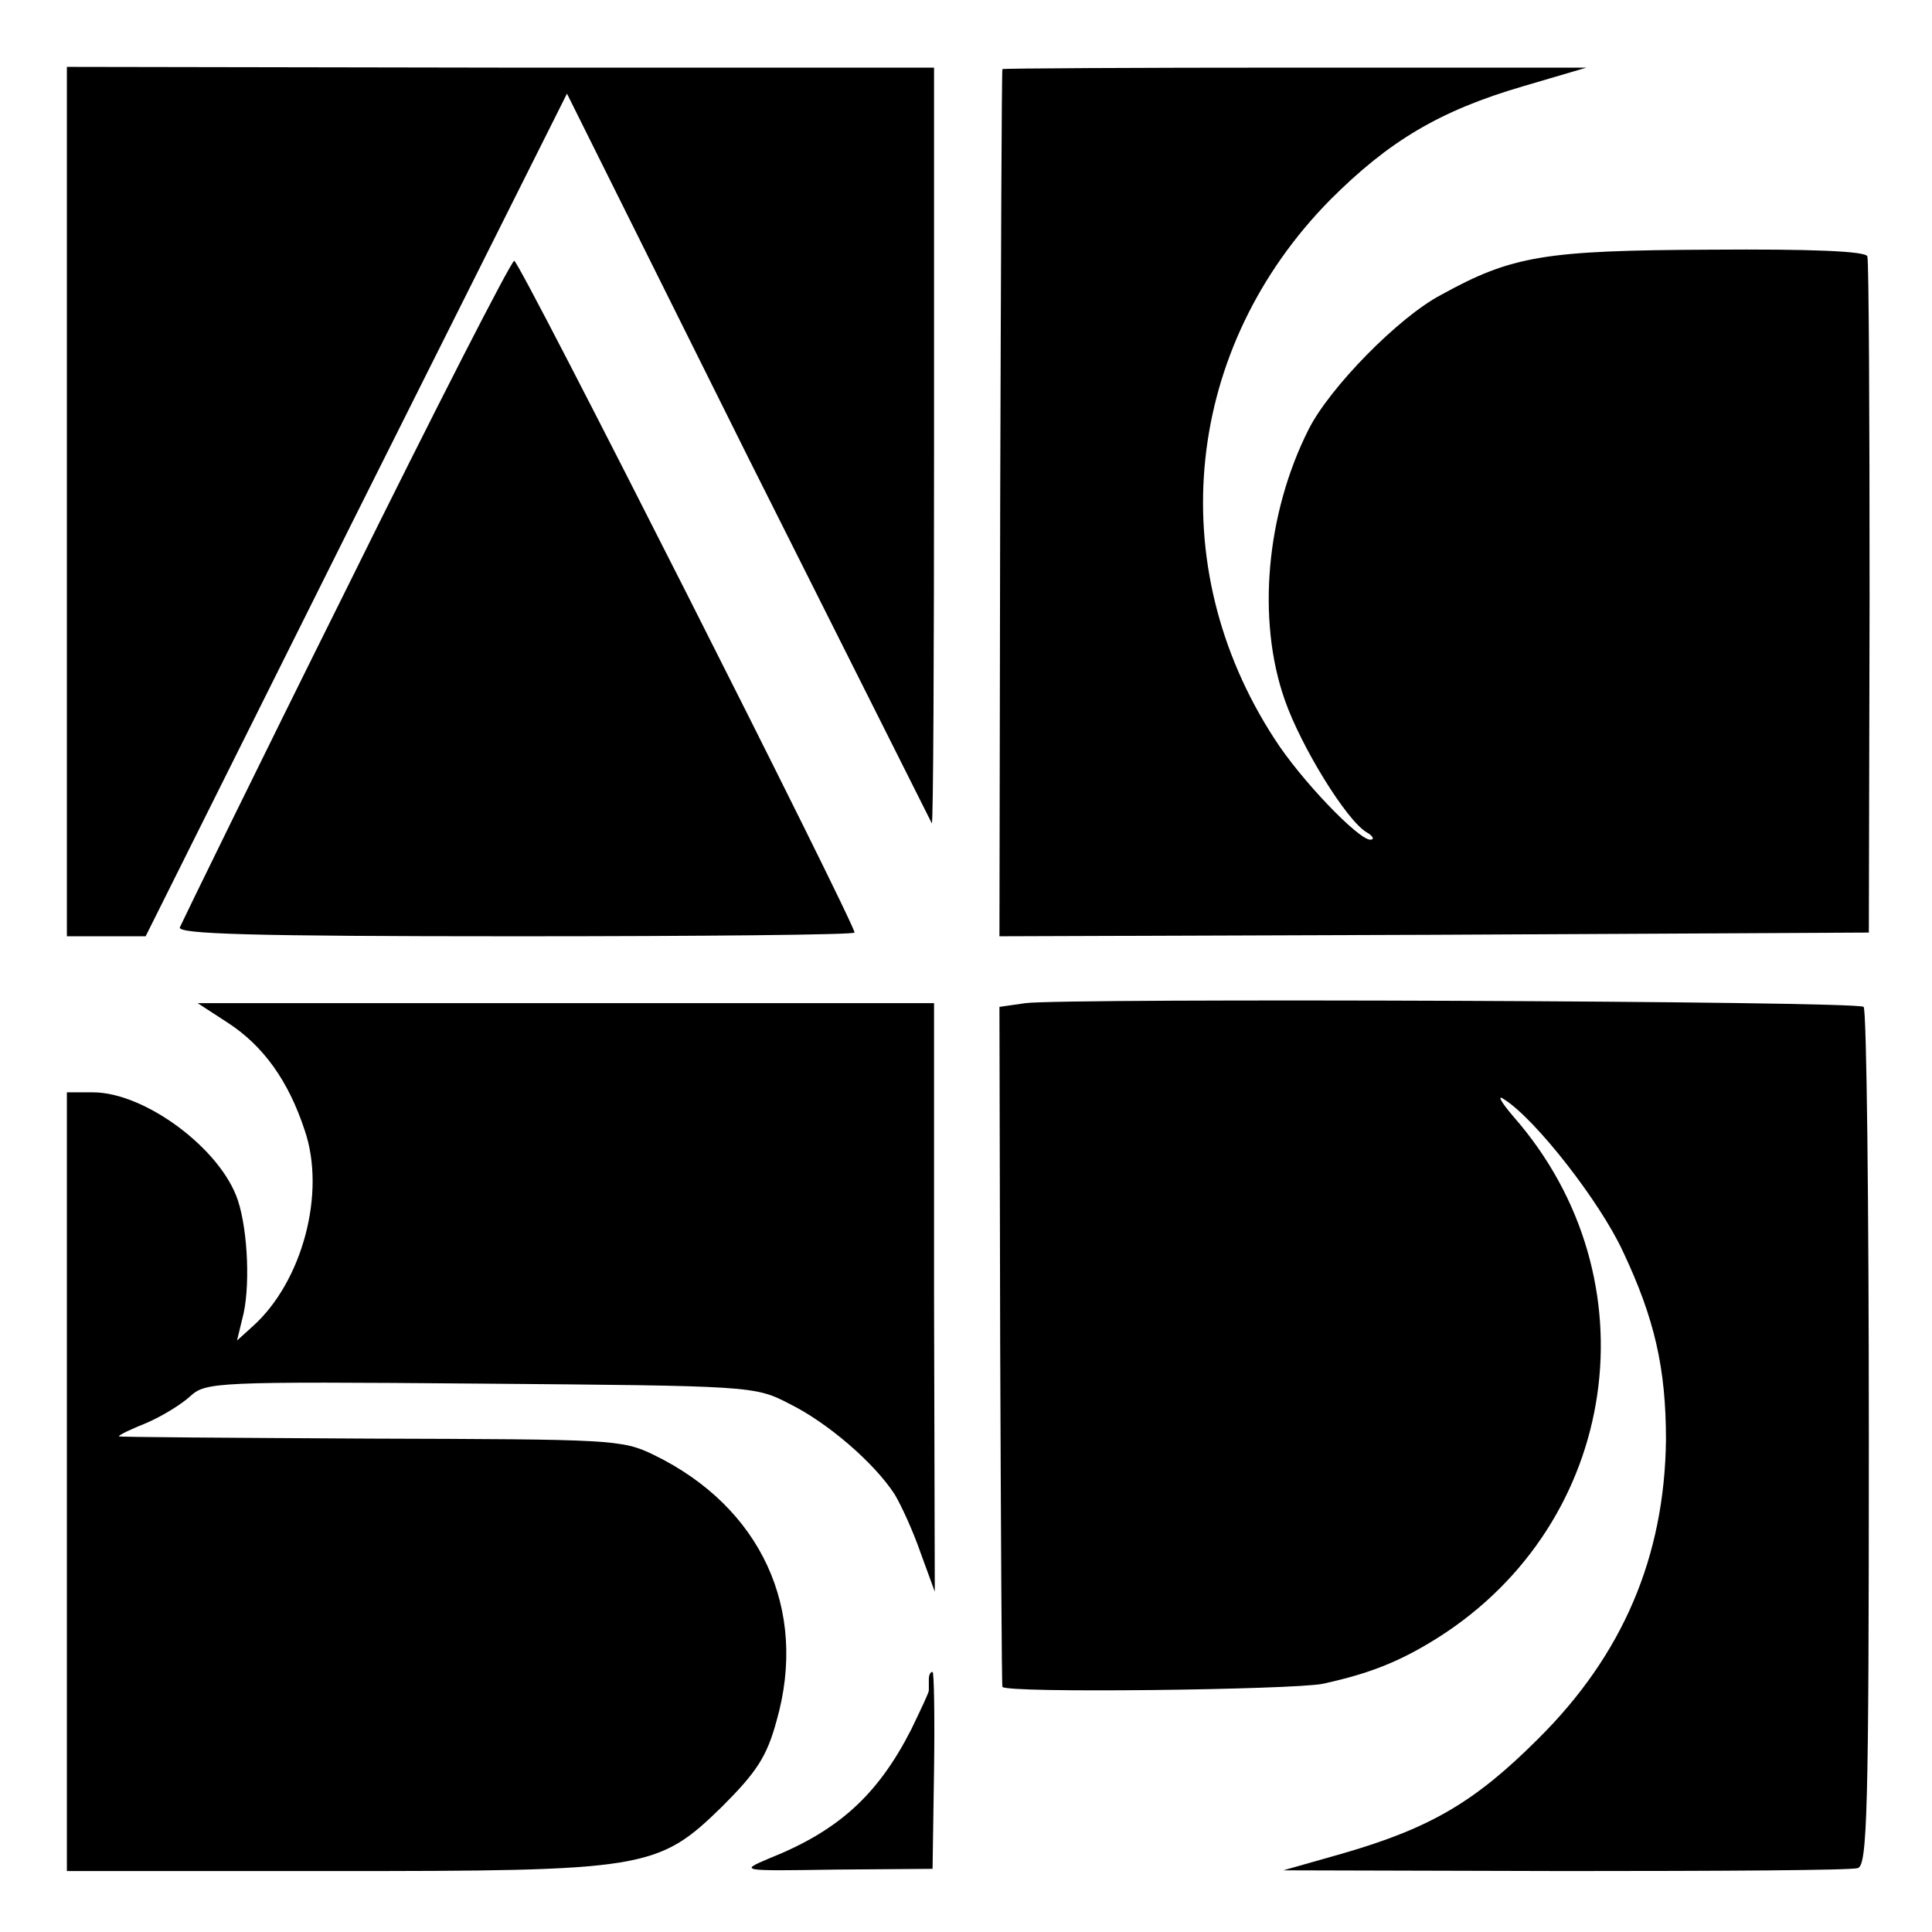
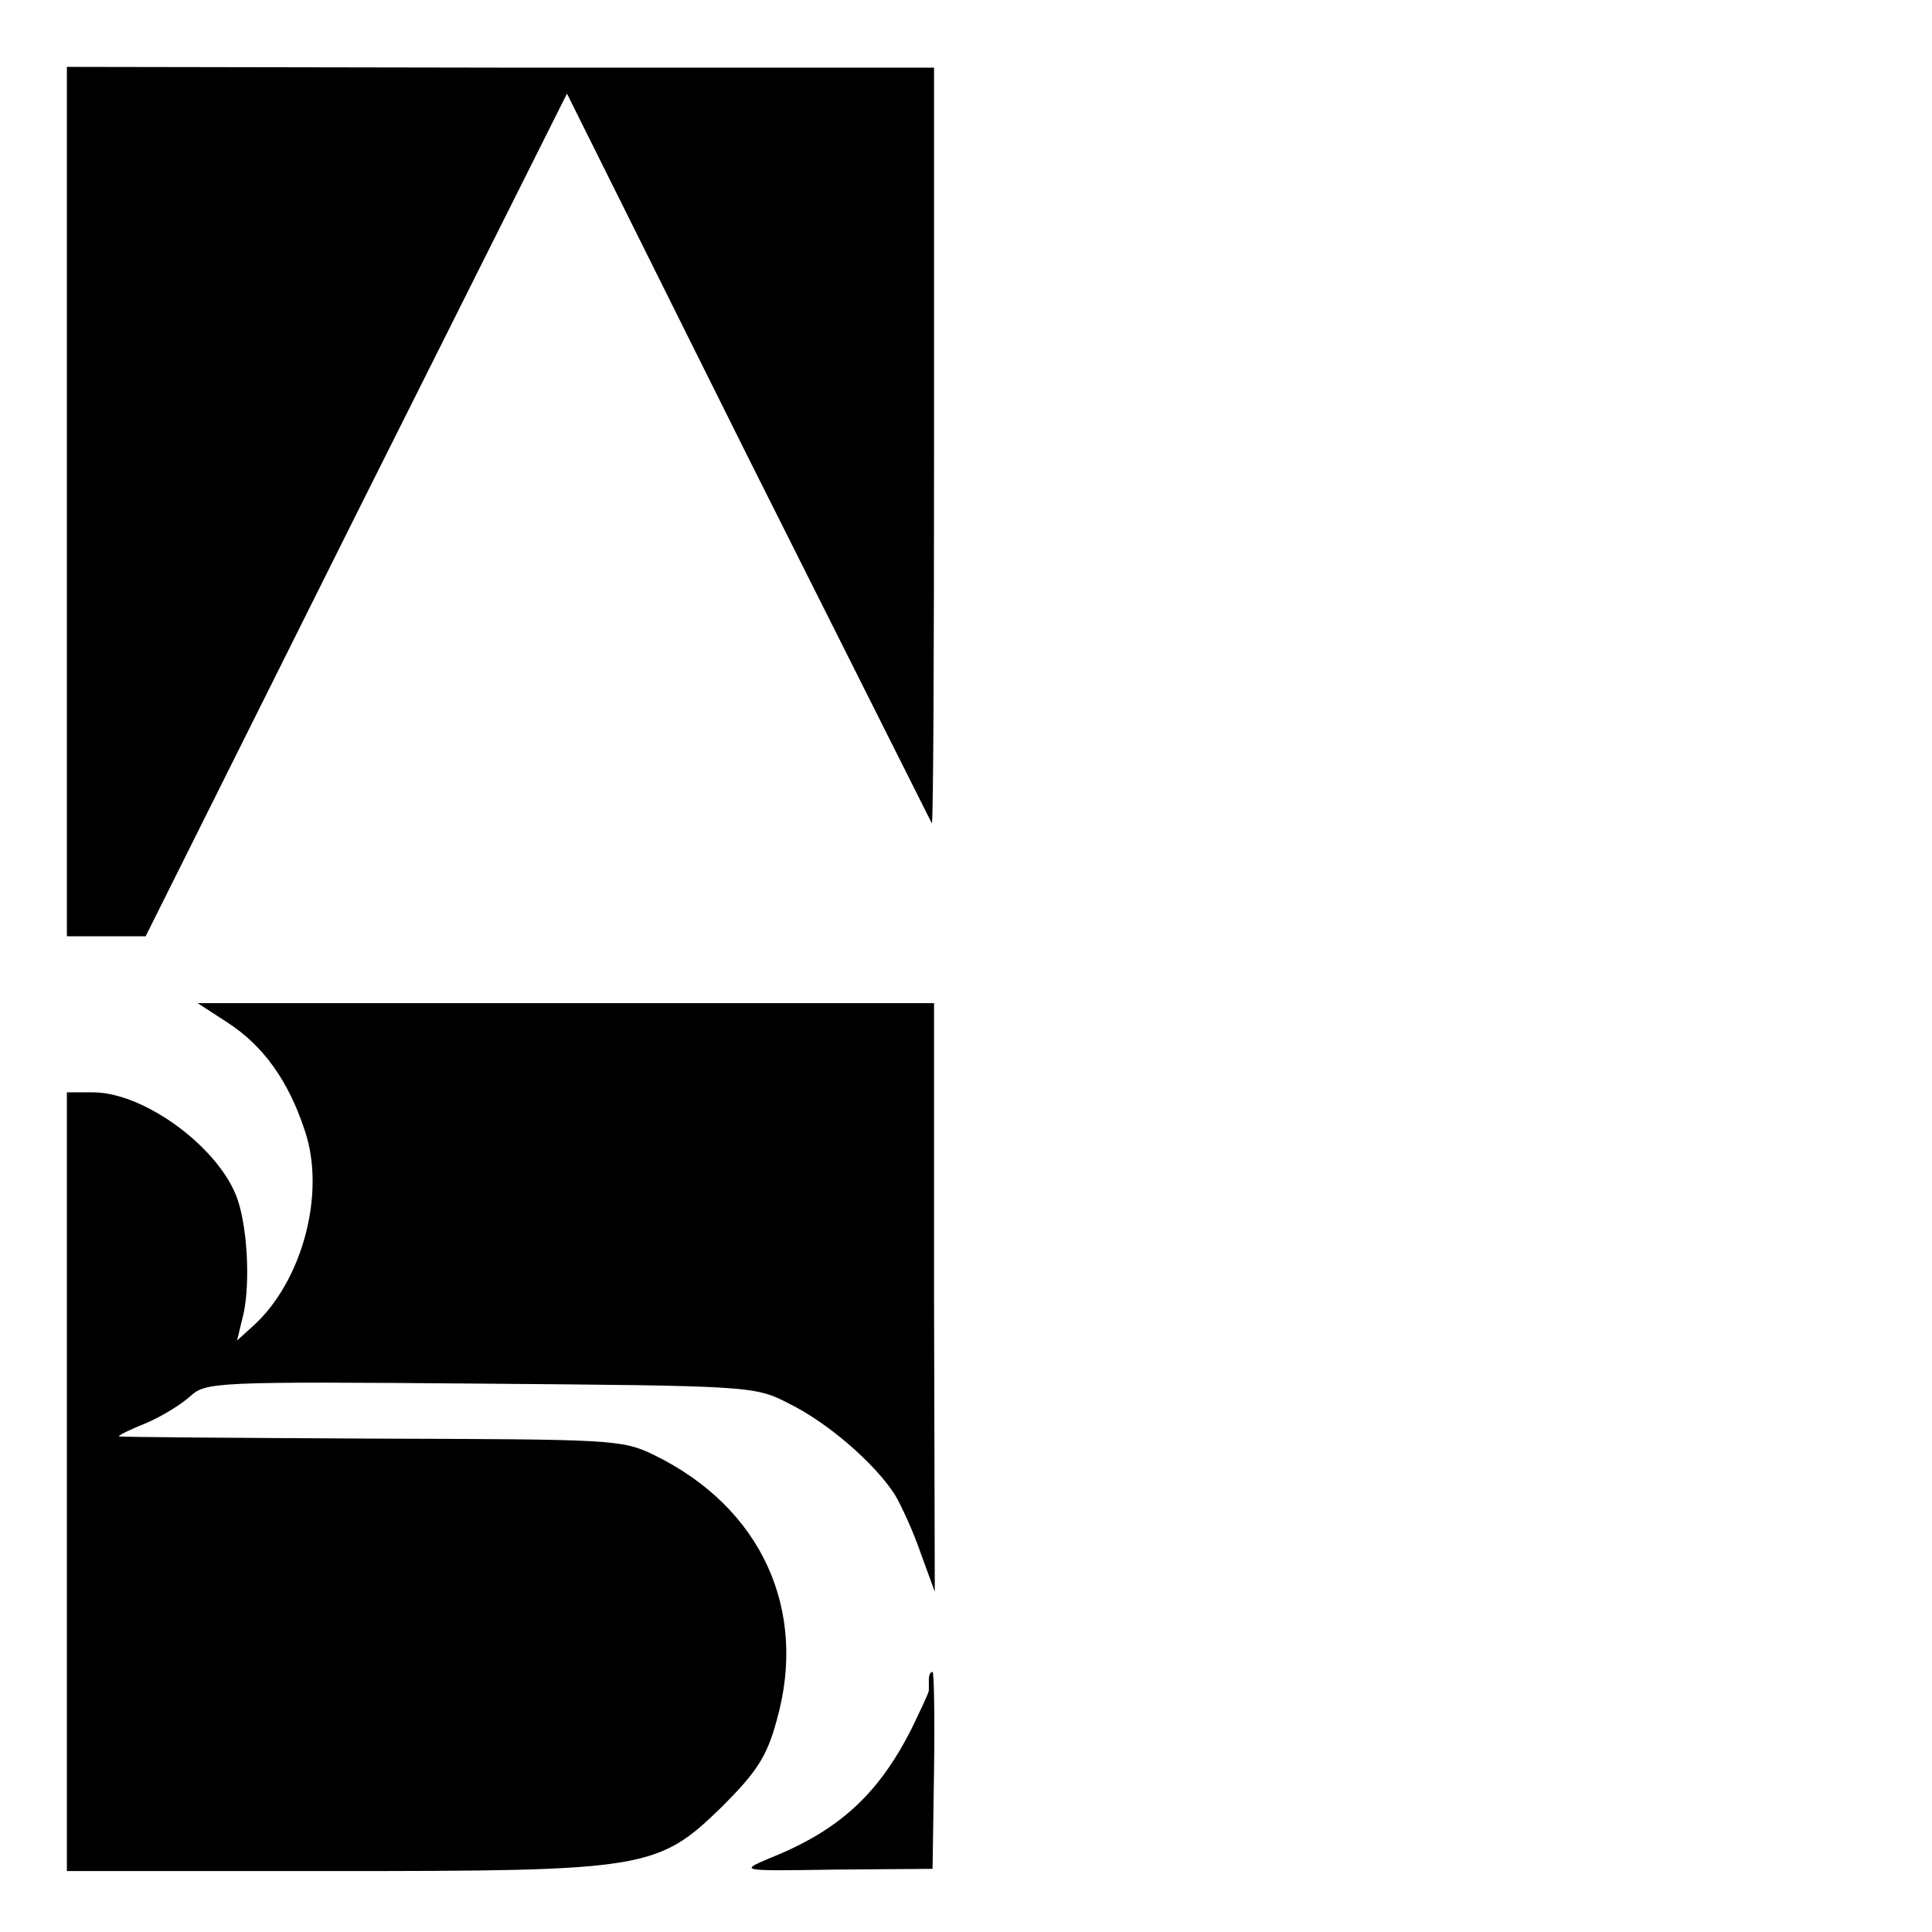
<svg xmlns="http://www.w3.org/2000/svg" version="1.0" width="260pt" height="260pt" viewBox="0 0 260 260" preserveAspectRatio="xMidYMid meet">
  <g transform="translate(0,260) scale(0.1,-0.1)" fill="#000000" stroke="none">
    <path d="M90 1925 l0 -585 53 0 53 0 283 567 284 567 244 -490 c135 -269 246 -490 247 -492 2 -1 3 227 3 507 l0 510 -584 0 -583 1 0 -585z" />
-     <path d="M1349 2507 c-1 -1 -2 -264 -3 -585 l-1 -582 585 2 585 3 1 450 c0 248 -1 455 -3 460 -2 7 -75 10 -211 9 -224 -1 -267 -8 -363 -61 -57 -30 -150 -125 -178 -181 -57 -113 -70 -256 -32 -364 22 -63 83 -162 110 -178 9 -5 11 -10 5 -10 -16 0 -94 81 -129 136 -152 234 -121 526 75 725 79 79 147 120 260 153 l85 25 -392 0 c-216 0 -394 -1 -394 -2z" />
-     <path d="M466 1807 c-121 -243 -221 -448 -224 -455 -3 -9 95 -12 452 -12 251 0 456 2 456 5 0 13 -451 905 -458 904 -4 0 -106 -199 -226 -442z" />
-     <path d="M1380 1250 l-35 -5 1 -455 c1 -250 2 -457 3 -460 2 -9 391 -4 431 4 64 14 104 30 155 62 245 155 293 483 102 701 -18 21 -23 31 -12 23 42 -27 128 -137 159 -204 43 -91 58 -158 58 -254 -2 -157 -58 -289 -172 -402 -85 -85 -145 -120 -262 -154 l-81 -23 379 -1 c208 0 386 1 394 4 13 3 15 75 15 578 0 316 -3 577 -7 581 -7 8 -1076 12 -1128 5z" />
    <path d="M306 1224 c48 -31 82 -78 104 -145 29 -84 -3 -204 -70 -264 l-21 -19 7 29 c11 39 8 118 -6 160 -23 69 -125 145 -195 145 l-35 0 0 -524 0 -524 353 0 c426 0 442 2 529 87 46 46 60 67 73 115 43 150 -21 288 -165 358 -43 21 -57 21 -382 22 -186 1 -338 2 -338 3 0 2 17 10 37 18 21 9 47 25 59 36 21 19 33 20 390 17 365 -3 370 -3 416 -27 51 -25 114 -79 142 -122 9 -15 25 -50 35 -79 l19 -52 -1 396 0 396 -496 0 -495 0 40 -26z" />
    <path d="M1250 340 c0 -5 0 -12 0 -15 0 -3 -11 -26 -24 -53 -45 -88 -98 -136 -191 -173 -40 -17 -40 -17 90 -15 l130 1 2 133 c1 72 0 132 -2 132 -3 0 -5 -4 -5 -10z" />
  </g>
</svg>